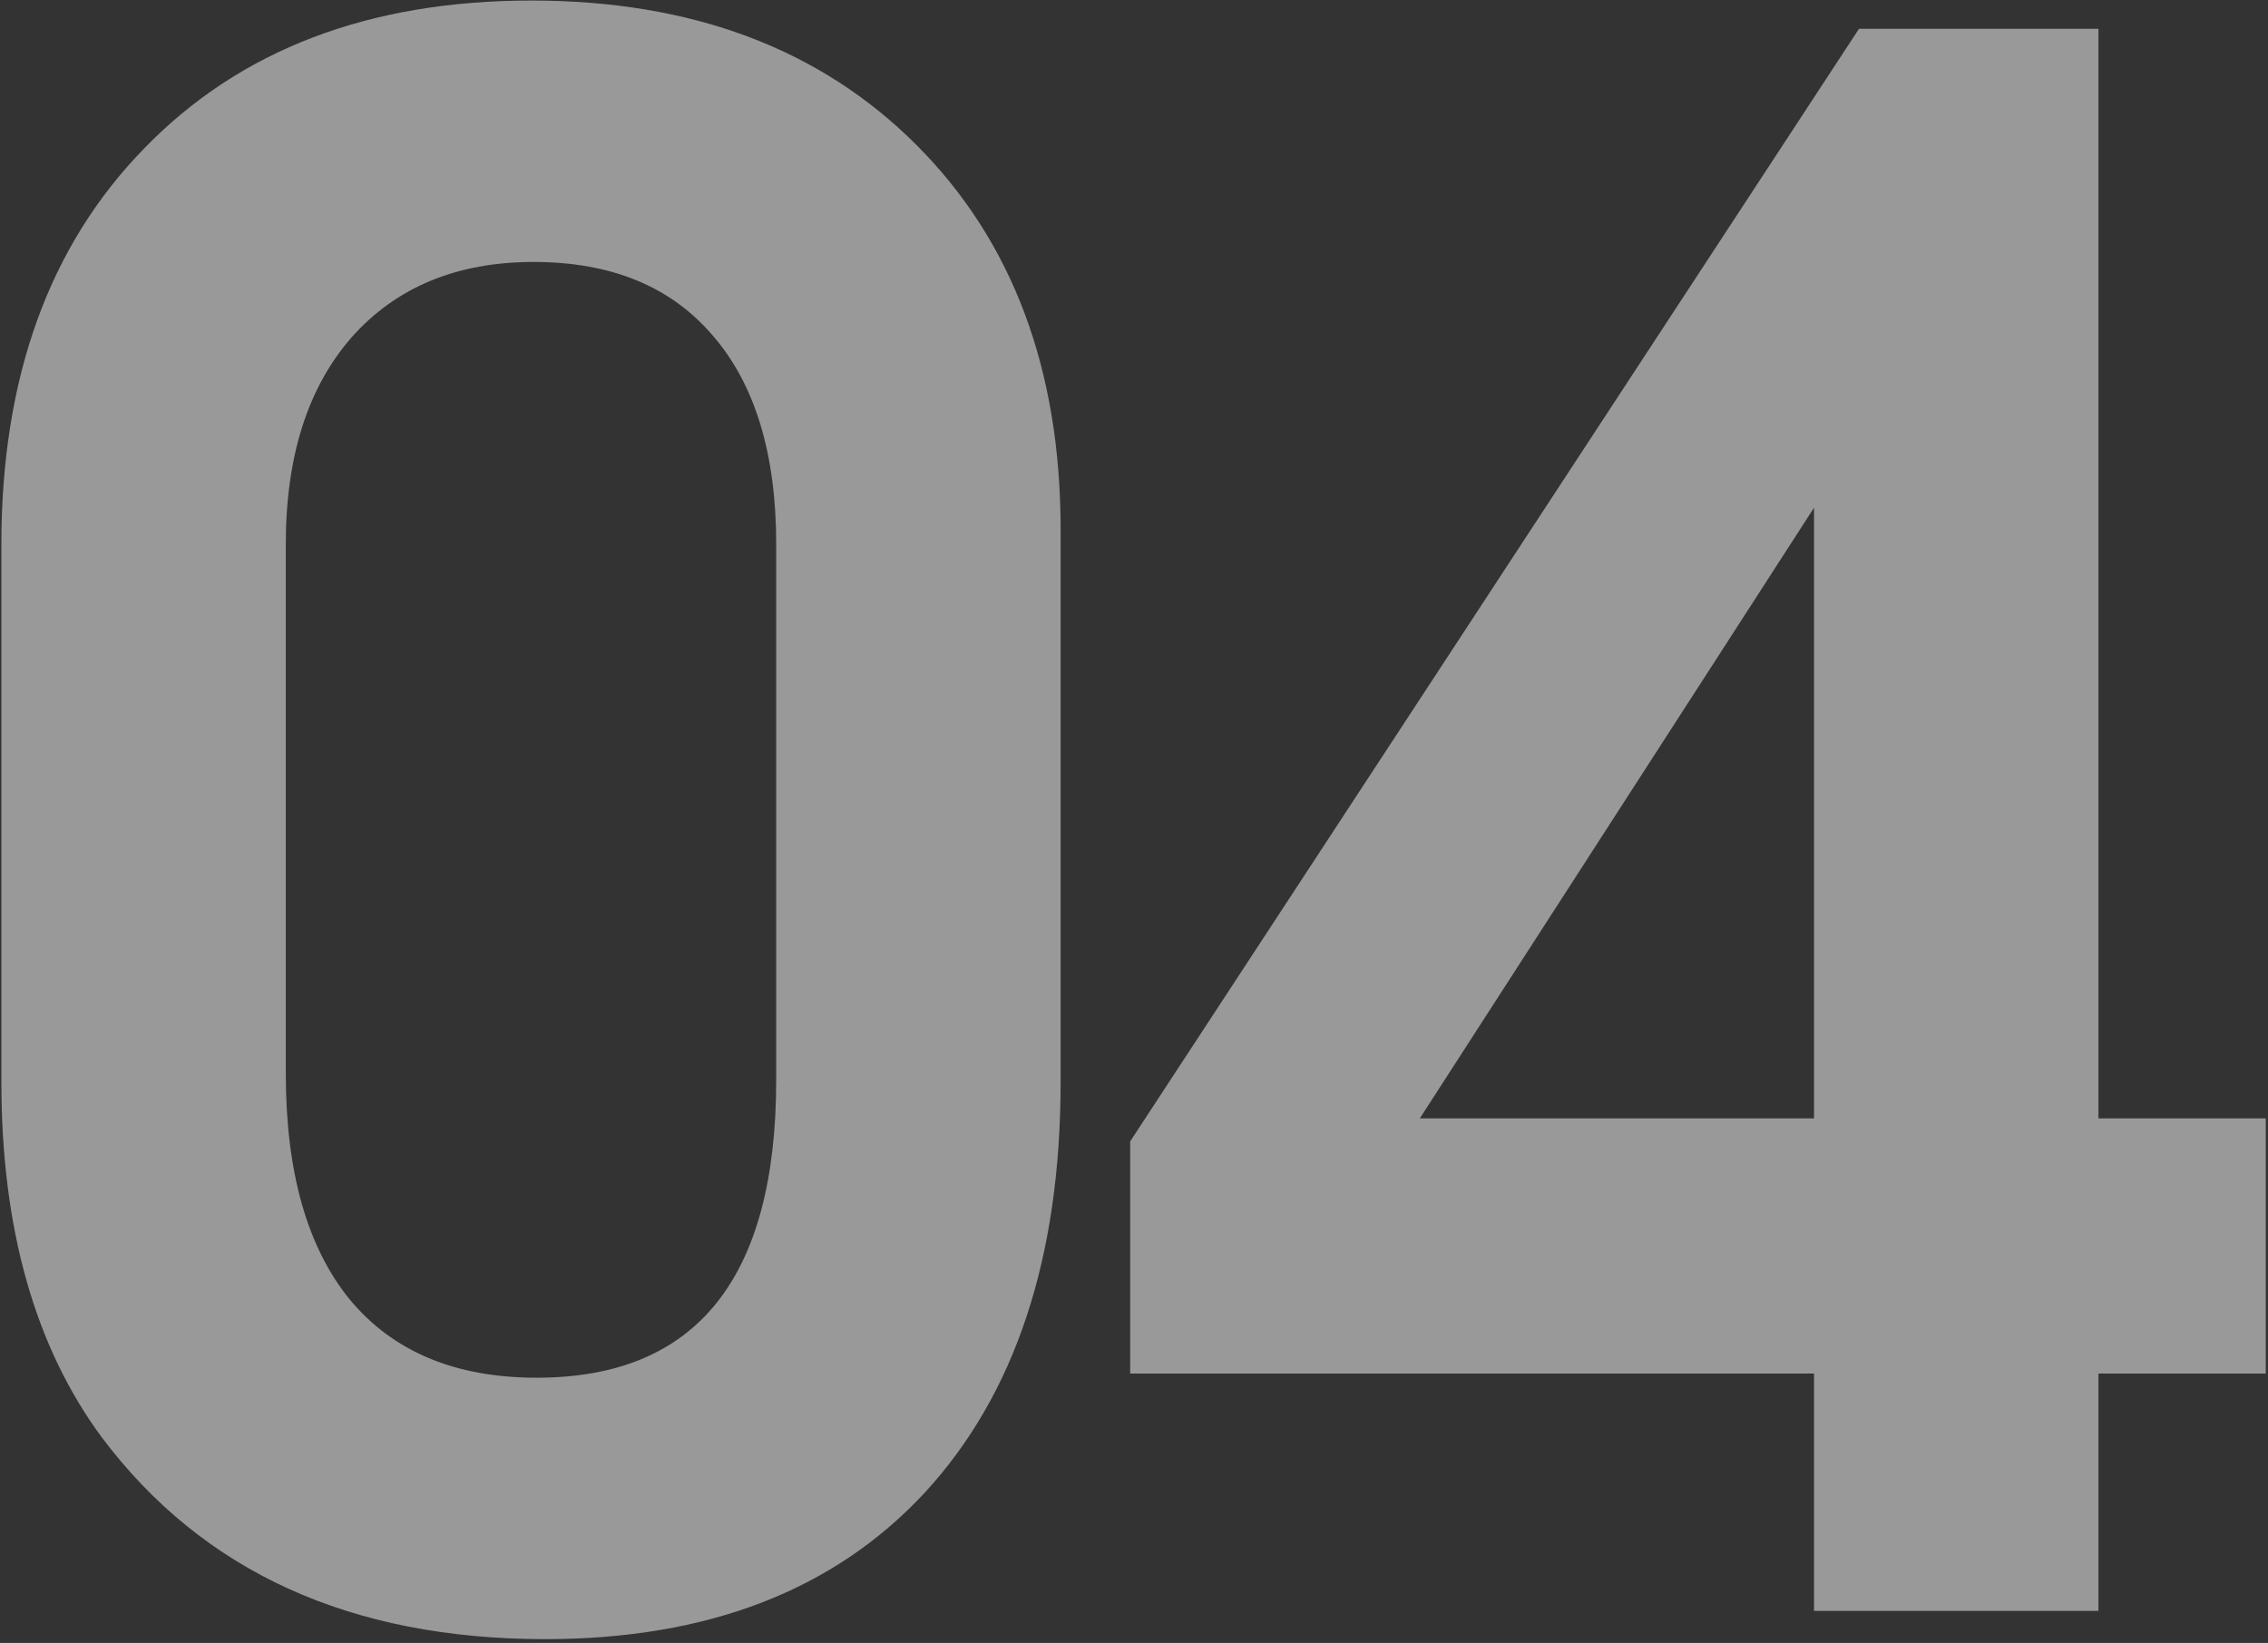
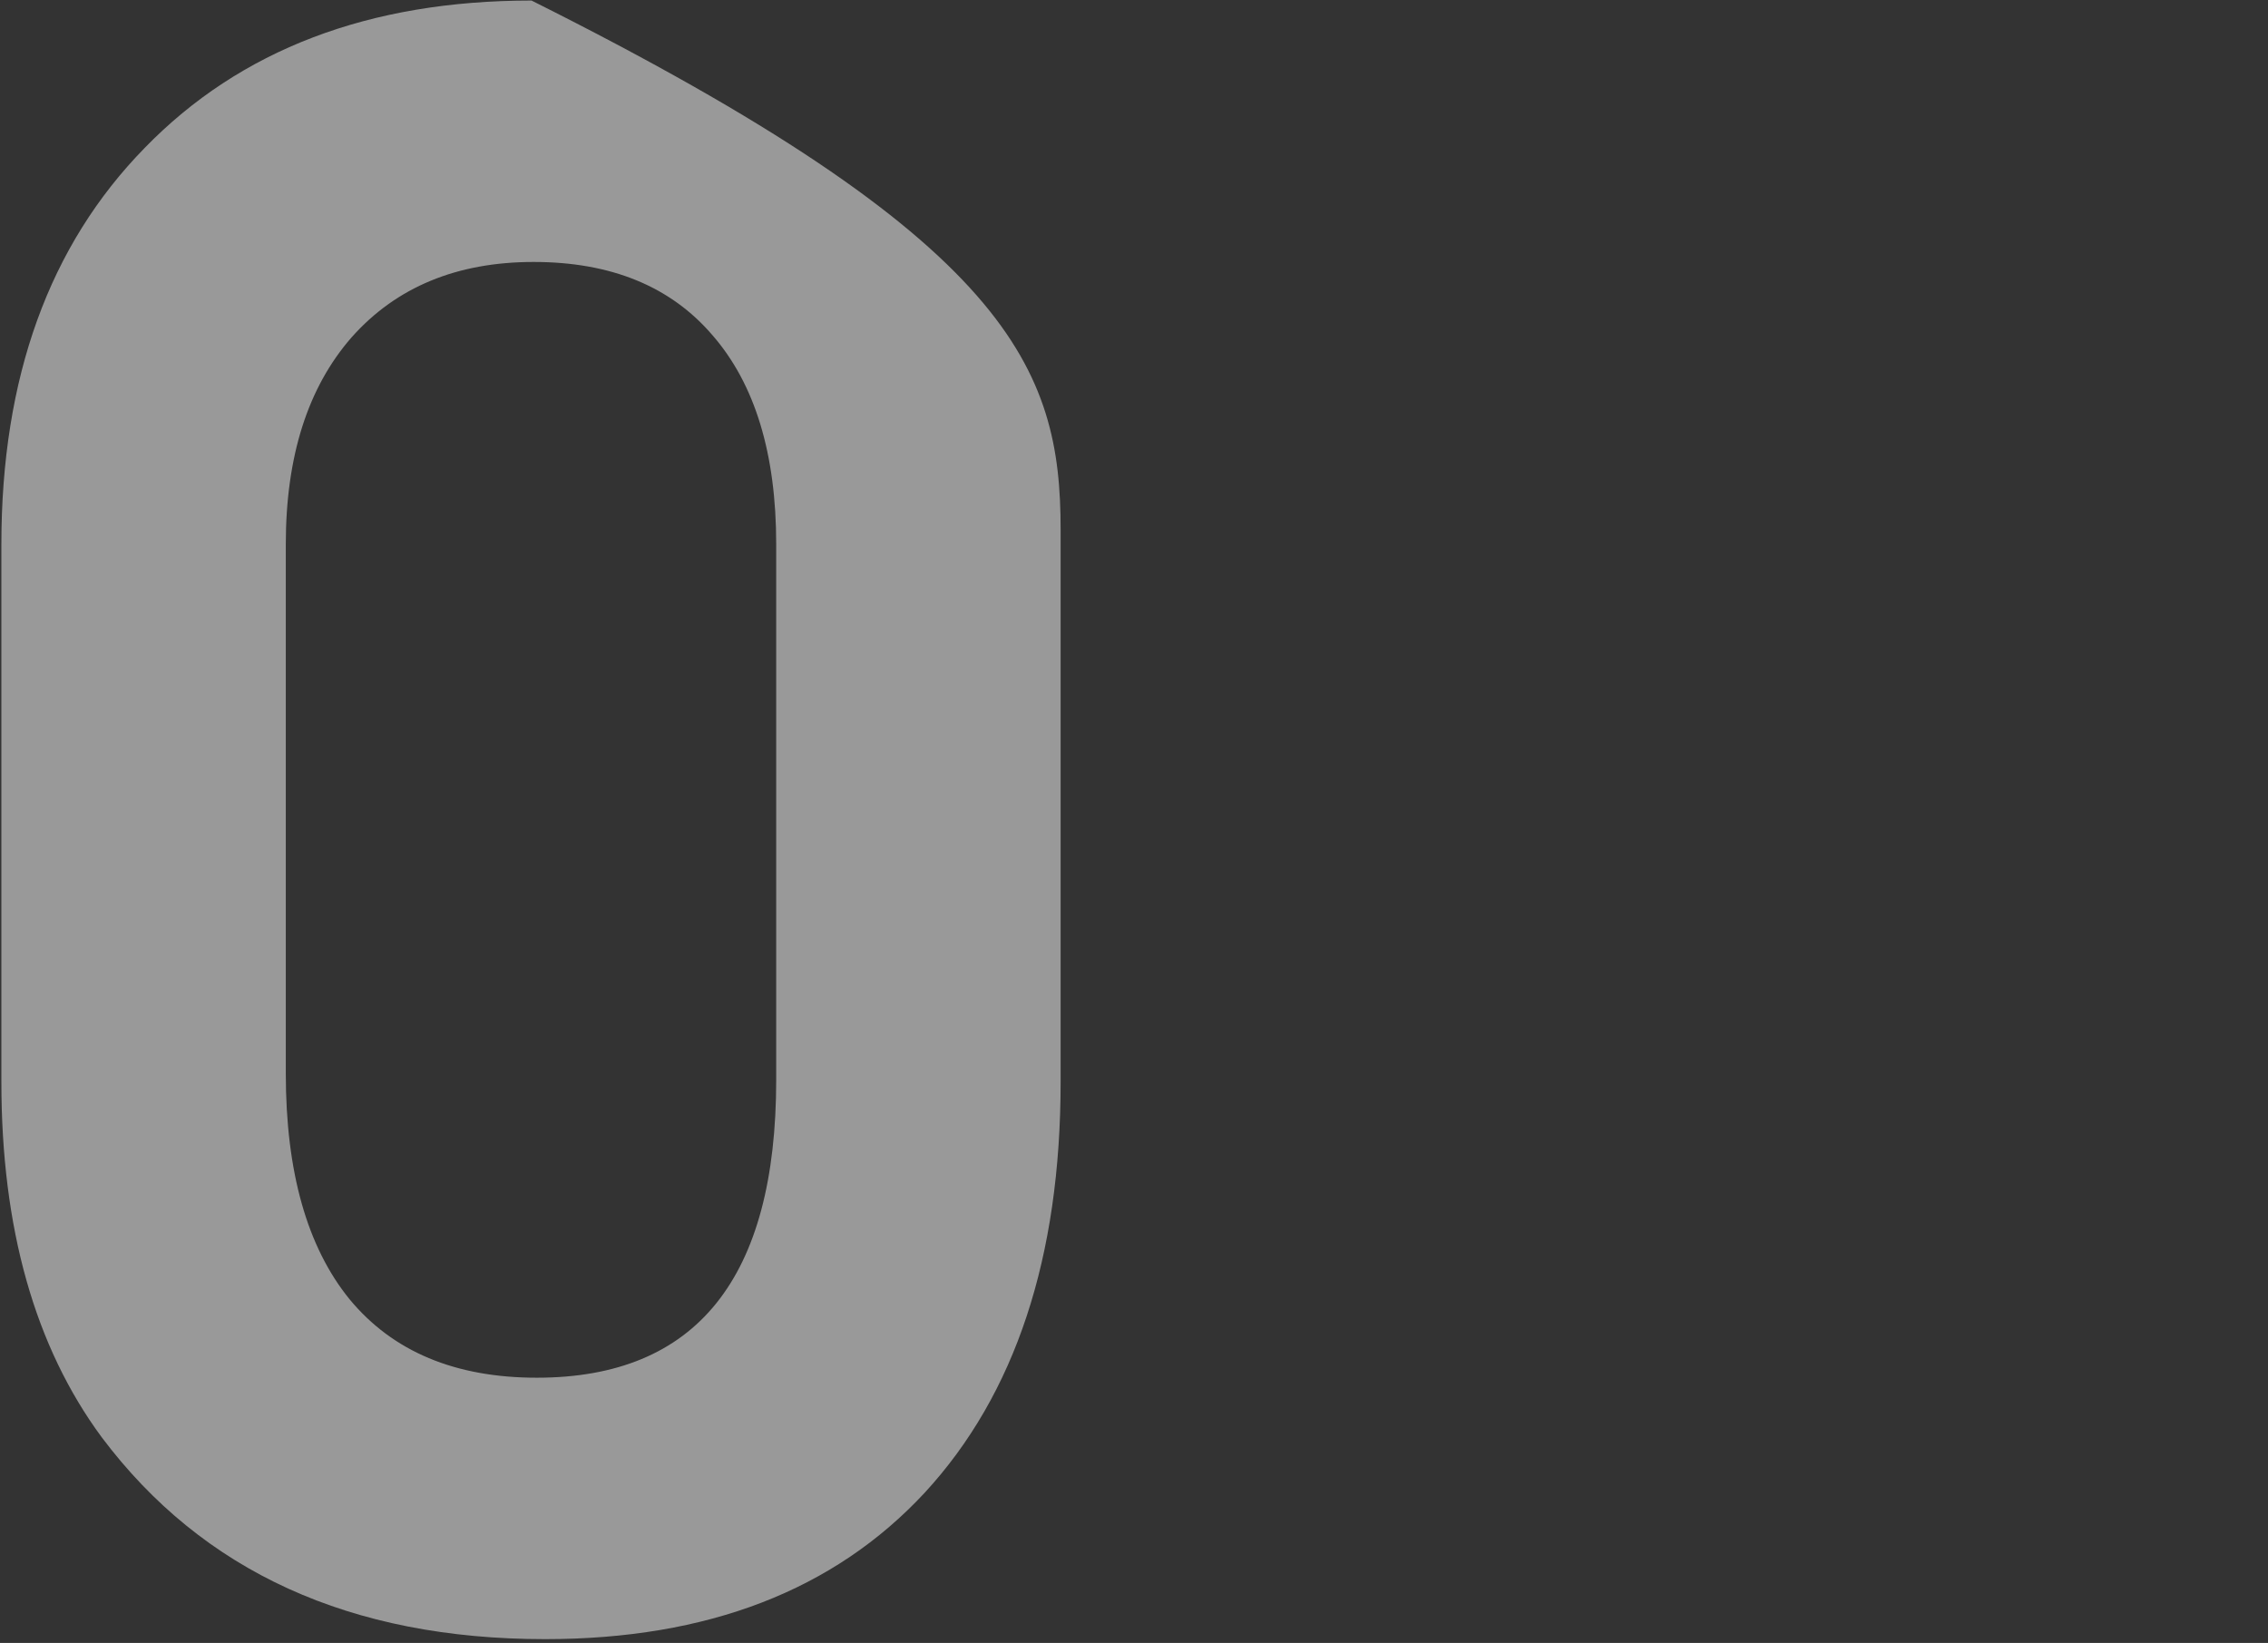
<svg xmlns="http://www.w3.org/2000/svg" width="566" height="410" viewBox="0 0 566 410" fill="none">
  <rect x="0" y="0" width="566" height="410" fill="#333333" stroke="none" />
  <g opacity="0.5">
-     <path d="M264.688 132.176C264.688 132.176 264.688 178.103 264.688 269.958C264.688 313.798 253.38 347.983 230.764 372.512C208.148 396.868 176.573 409.046 136.039 409.046C87.502 409.046 50.62 392.258 25.395 358.682C8.694 336.066 0.344 306.492 0.344 269.958V135.829C0.344 94.251 12.261 61.284 36.094 36.928C59.928 12.399 92.112 0.134 132.646 0.134C172.659 0.134 204.669 12.138 228.677 36.145C252.684 60.153 264.688 92.163 264.688 132.176ZM71.323 135.829V267.871C71.323 292.4 76.629 311.189 87.241 324.236C98.027 337.284 113.597 343.808 133.951 343.808C173.79 343.808 193.709 319.017 193.709 269.436V135.829C193.709 113.213 188.403 95.816 177.791 83.639C167.353 71.461 152.479 65.372 133.168 65.372C114.032 65.372 98.897 71.635 87.763 84.161C76.803 96.686 71.323 113.909 71.323 135.829Z" fill="white" />
-     <path d="M282.047 284.833C282.047 284.833 342.674 192.282 463.93 7.18C463.93 7.18 483.849 7.18 523.688 7.18C523.688 7.18 523.688 97.817 523.688 279.092C523.688 279.092 537.605 279.092 565.44 279.092C565.44 279.092 565.44 300.316 565.44 342.764C565.44 342.764 551.523 342.764 523.688 342.764C523.688 342.764 523.688 362.509 523.688 402C523.688 402 500.028 402 452.709 402C452.709 402 452.709 382.255 452.709 342.764C452.709 342.764 395.822 342.764 282.047 342.764C282.047 342.764 282.047 323.453 282.047 284.833ZM452.709 279.092C452.709 279.092 452.709 228.293 452.709 126.696C452.709 126.696 419.916 177.494 354.33 279.092C354.33 279.092 387.123 279.092 452.709 279.092Z" fill="white" />
+     <path d="M264.688 132.176C264.688 132.176 264.688 178.103 264.688 269.958C264.688 313.798 253.38 347.983 230.764 372.512C208.148 396.868 176.573 409.046 136.039 409.046C87.502 409.046 50.62 392.258 25.395 358.682C8.694 336.066 0.344 306.492 0.344 269.958V135.829C0.344 94.251 12.261 61.284 36.094 36.928C59.928 12.399 92.112 0.134 132.646 0.134C252.684 60.153 264.688 92.163 264.688 132.176ZM71.323 135.829V267.871C71.323 292.4 76.629 311.189 87.241 324.236C98.027 337.284 113.597 343.808 133.951 343.808C173.79 343.808 193.709 319.017 193.709 269.436V135.829C193.709 113.213 188.403 95.816 177.791 83.639C167.353 71.461 152.479 65.372 133.168 65.372C114.032 65.372 98.897 71.635 87.763 84.161C76.803 96.686 71.323 113.909 71.323 135.829Z" fill="white" />
  </g>
</svg>